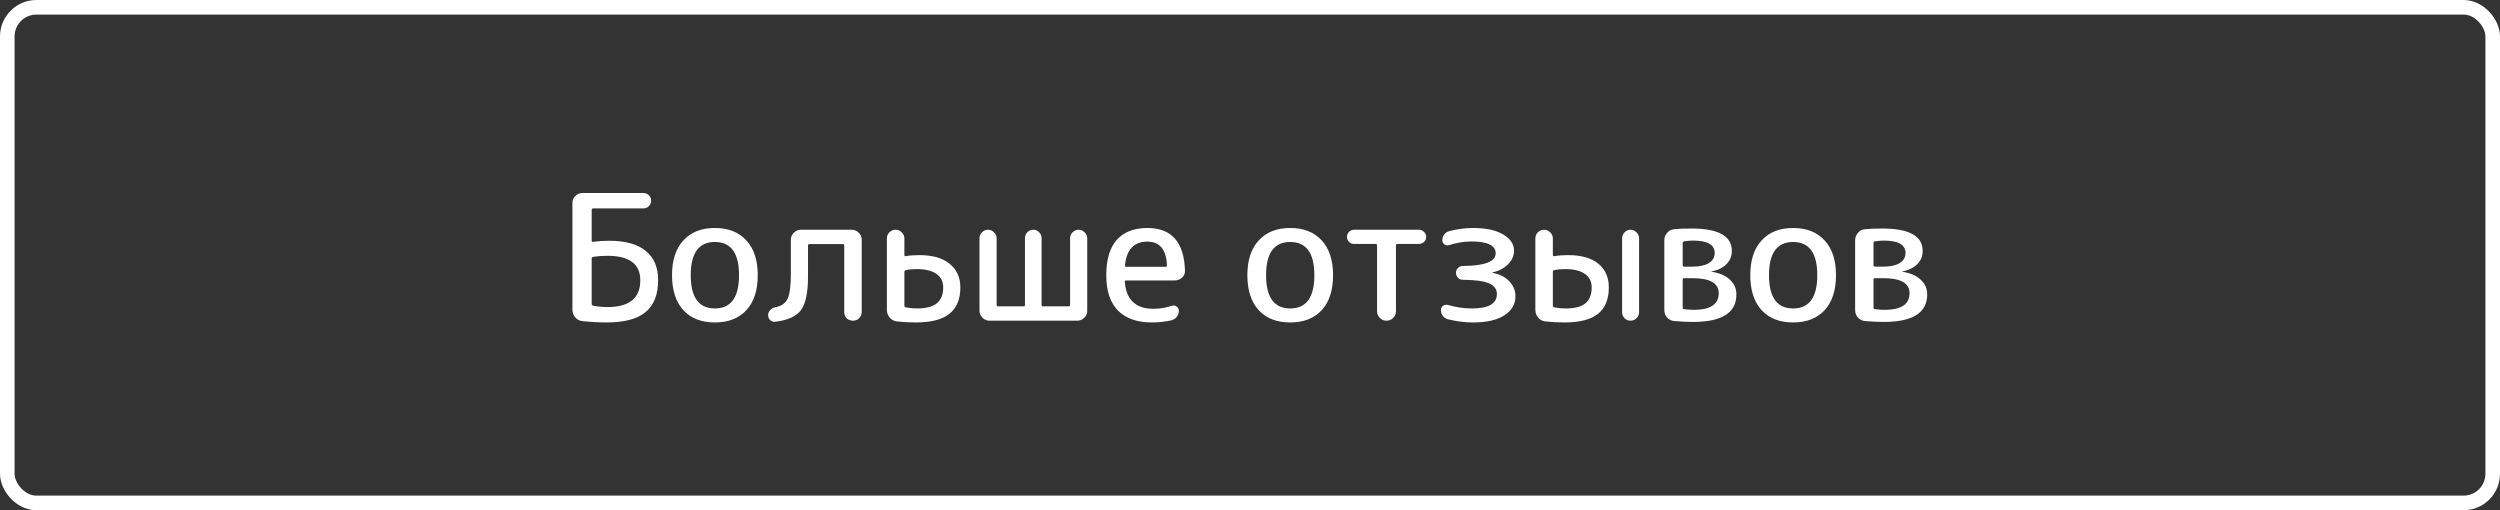
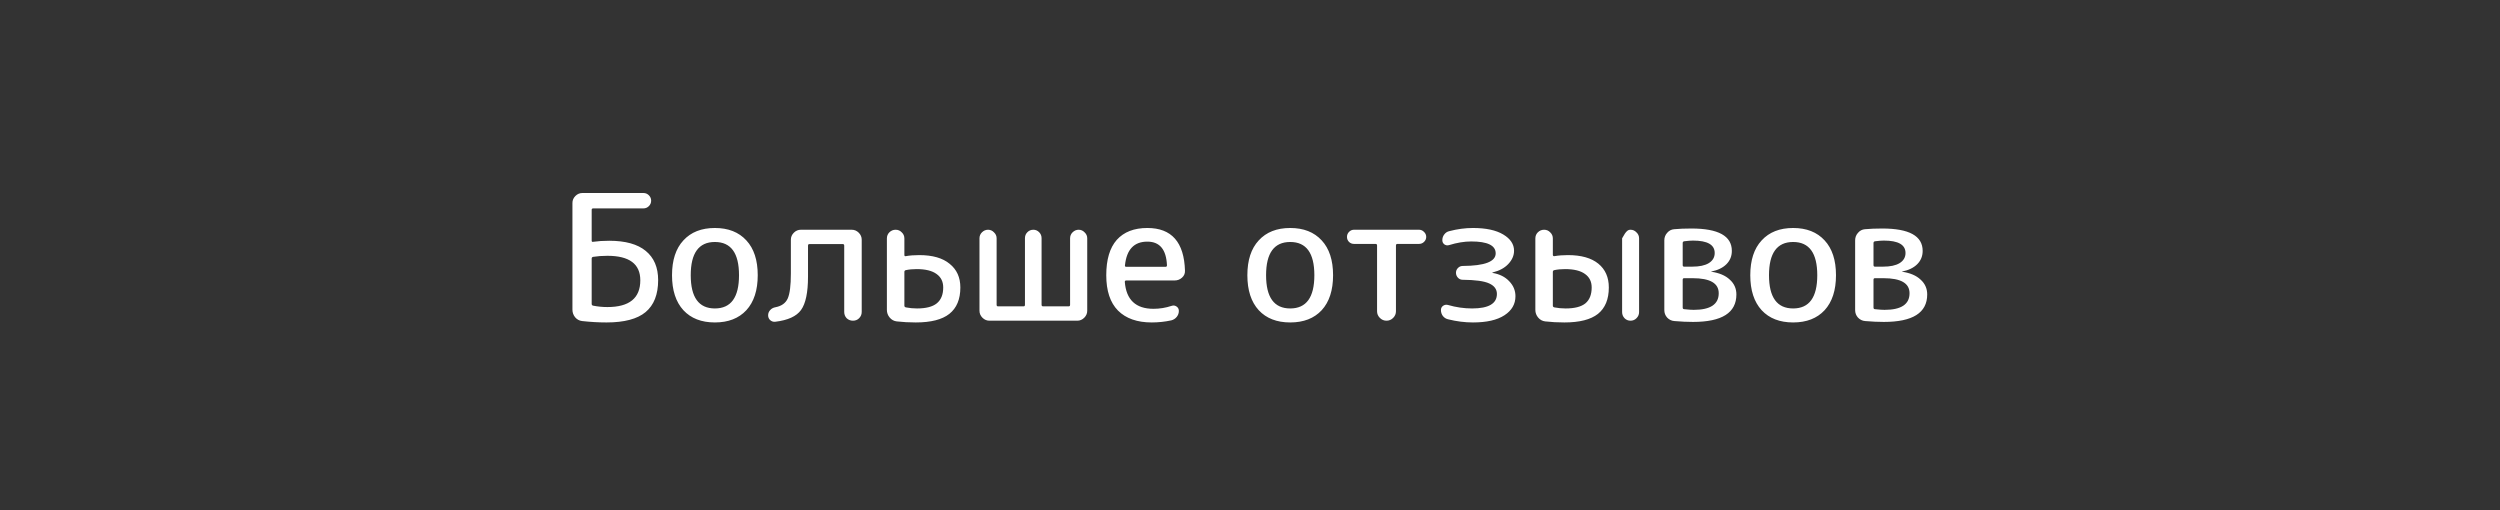
<svg xmlns="http://www.w3.org/2000/svg" width="343" height="70" viewBox="0 0 343 70" fill="none">
  <rect x="0" y="0" width="343" height="70" fill="#333333" stroke="none" />
-   <rect x="1" y="1" width="341" height="68" rx="4" stroke="white" stroke-width="2" />
-   <path d="M81.178 35.48V41.696C81.178 41.824 81.242 41.904 81.37 41.936C82.01 42.064 82.666 42.128 83.338 42.128C86.346 42.128 87.85 40.904 87.85 38.456C87.85 36.216 86.346 35.096 83.338 35.096C82.634 35.096 81.978 35.144 81.37 35.24C81.242 35.272 81.178 35.352 81.178 35.48ZM79.858 44.048C79.474 44 79.154 43.824 78.898 43.52C78.658 43.216 78.538 42.872 78.538 42.488V27.848C78.538 27.48 78.674 27.16 78.946 26.888C79.218 26.616 79.538 26.48 79.906 26.48H88.282C88.57 26.48 88.818 26.584 89.026 26.792C89.234 27 89.338 27.248 89.338 27.536C89.338 27.824 89.234 28.072 89.026 28.28C88.818 28.488 88.57 28.592 88.282 28.592H81.394C81.25 28.592 81.178 28.656 81.178 28.784V33.008C81.178 33.152 81.242 33.208 81.37 33.176C82.042 33.08 82.778 33.032 83.578 33.032C85.802 33.032 87.474 33.496 88.594 34.424C89.73 35.352 90.298 36.688 90.298 38.432C90.298 40.4 89.722 41.864 88.57 42.824C87.434 43.768 85.65 44.24 83.218 44.24C82.13 44.24 81.01 44.176 79.858 44.048ZM101.393 37.76C101.393 34.72 100.289 33.2 98.081 33.2C95.873 33.2 94.769 34.72 94.769 37.76C94.769 40.8 95.873 42.32 98.081 42.32C100.289 42.32 101.393 40.8 101.393 37.76ZM102.401 42.56C101.361 43.68 99.921 44.24 98.081 44.24C96.24 44.24 94.8 43.68 93.76 42.56C92.721 41.424 92.201 39.824 92.201 37.76C92.201 35.696 92.721 34.104 93.76 32.984C94.8 31.848 96.24 31.28 98.081 31.28C99.921 31.28 101.361 31.848 102.401 32.984C103.441 34.104 103.961 35.696 103.961 37.76C103.961 39.824 103.441 41.424 102.401 42.56ZM106.371 44.144C106.115 44.176 105.883 44.104 105.675 43.928C105.483 43.752 105.387 43.528 105.387 43.256C105.387 42.984 105.483 42.744 105.675 42.536C105.867 42.328 106.107 42.2 106.395 42.152C107.227 41.992 107.787 41.592 108.075 40.952C108.363 40.312 108.507 39.168 108.507 37.52V32.888C108.507 32.52 108.643 32.2 108.915 31.928C109.187 31.656 109.507 31.52 109.875 31.52H116.859C117.227 31.52 117.547 31.656 117.819 31.928C118.091 32.2 118.227 32.52 118.227 32.888V42.8C118.227 43.136 118.107 43.424 117.867 43.664C117.643 43.888 117.363 44 117.027 44C116.691 44 116.403 43.888 116.163 43.664C115.939 43.424 115.827 43.136 115.827 42.8V33.704C115.827 33.56 115.763 33.488 115.635 33.488H111.051C110.923 33.488 110.859 33.56 110.859 33.704V37.952C110.859 40.128 110.539 41.656 109.899 42.536C109.275 43.4 108.099 43.936 106.371 44.144ZM124.081 37.304V41.936C124.081 42.064 124.153 42.144 124.297 42.176C124.793 42.272 125.297 42.32 125.809 42.32C127.041 42.32 127.945 42.088 128.521 41.624C129.113 41.144 129.409 40.416 129.409 39.44C129.409 38.64 129.105 38.024 128.497 37.592C127.889 37.144 126.977 36.92 125.761 36.92C125.217 36.92 124.721 36.968 124.273 37.064C124.145 37.096 124.081 37.176 124.081 37.304ZM123.025 44.096C122.641 44.048 122.321 43.872 122.065 43.568C121.809 43.264 121.681 42.912 121.681 42.512V32.72C121.681 32.384 121.793 32.104 122.017 31.88C122.257 31.64 122.545 31.52 122.881 31.52C123.217 31.52 123.497 31.64 123.721 31.88C123.961 32.104 124.081 32.384 124.081 32.72V34.976C124.081 35.12 124.145 35.176 124.273 35.144C124.817 35.048 125.433 35 126.121 35C127.945 35 129.337 35.4 130.297 36.2C131.273 36.984 131.761 38.064 131.761 39.44C131.761 41.056 131.257 42.264 130.249 43.064C129.257 43.848 127.721 44.24 125.641 44.24C124.729 44.24 123.857 44.192 123.025 44.096ZM135.752 44C135.384 44 135.064 43.864 134.792 43.592C134.52 43.32 134.384 43 134.384 42.632V32.696C134.384 32.376 134.496 32.104 134.72 31.88C134.96 31.64 135.24 31.52 135.56 31.52C135.88 31.52 136.152 31.64 136.376 31.88C136.616 32.104 136.736 32.376 136.736 32.696V41.816C136.736 41.96 136.8 42.032 136.928 42.032H140.432C140.56 42.032 140.624 41.96 140.624 41.816V32.672C140.624 32.352 140.736 32.08 140.96 31.856C141.184 31.632 141.456 31.52 141.776 31.52C142.08 31.52 142.344 31.632 142.568 31.856C142.792 32.08 142.904 32.352 142.904 32.672V41.816C142.904 41.96 142.976 42.032 143.12 42.032H146.624C146.752 42.032 146.816 41.96 146.816 41.816V32.696C146.816 32.376 146.928 32.104 147.152 31.88C147.392 31.64 147.672 31.52 147.992 31.52C148.312 31.52 148.584 31.64 148.808 31.88C149.048 32.104 149.168 32.376 149.168 32.696V42.632C149.168 43 149.032 43.32 148.76 43.592C148.488 43.864 148.168 44 147.8 44H135.752ZM157.419 33.152C155.595 33.152 154.571 34.232 154.347 36.392C154.315 36.536 154.379 36.608 154.539 36.608H159.915C160.043 36.608 160.107 36.536 160.107 36.392C160.011 34.232 159.115 33.152 157.419 33.152ZM158.019 44.24C156.019 44.24 154.475 43.696 153.387 42.608C152.315 41.52 151.779 39.904 151.779 37.76C151.779 35.616 152.259 34 153.219 32.912C154.195 31.824 155.595 31.28 157.419 31.28C160.747 31.28 162.467 33.232 162.579 37.136C162.595 37.52 162.459 37.84 162.171 38.096C161.883 38.352 161.547 38.48 161.163 38.48H154.515C154.387 38.48 154.323 38.544 154.323 38.672C154.515 41.136 155.827 42.368 158.259 42.368C159.107 42.368 159.939 42.232 160.755 41.96C160.995 41.88 161.219 41.912 161.427 42.056C161.635 42.2 161.739 42.4 161.739 42.656C161.739 42.96 161.643 43.232 161.451 43.472C161.259 43.712 161.011 43.872 160.707 43.952C159.827 44.144 158.931 44.24 158.019 44.24ZM180.33 37.76C180.33 34.72 179.226 33.2 177.018 33.2C174.81 33.2 173.706 34.72 173.706 37.76C173.706 40.8 174.81 42.32 177.018 42.32C179.226 42.32 180.33 40.8 180.33 37.76ZM181.338 42.56C180.298 43.68 178.858 44.24 177.018 44.24C175.178 44.24 173.738 43.68 172.698 42.56C171.658 41.424 171.138 39.824 171.138 37.76C171.138 35.696 171.658 34.104 172.698 32.984C173.738 31.848 175.178 31.28 177.018 31.28C178.858 31.28 180.298 31.848 181.338 32.984C182.378 34.104 182.898 35.696 182.898 37.76C182.898 39.824 182.378 41.424 181.338 42.56ZM185.765 33.464C185.509 33.464 185.285 33.376 185.093 33.2C184.901 33.008 184.805 32.776 184.805 32.504C184.805 32.232 184.901 32 185.093 31.808C185.285 31.616 185.509 31.52 185.765 31.52H194.693C194.949 31.52 195.173 31.616 195.365 31.808C195.573 32 195.677 32.232 195.677 32.504C195.677 32.76 195.581 32.984 195.389 33.176C195.197 33.368 194.965 33.464 194.693 33.464H191.741C191.597 33.464 191.525 33.536 191.525 33.68V42.704C191.525 43.056 191.397 43.36 191.141 43.616C190.885 43.872 190.581 44 190.229 44C189.877 44 189.573 43.872 189.317 43.616C189.061 43.36 188.933 43.056 188.933 42.704V33.68C188.933 33.536 188.861 33.464 188.717 33.464H185.765ZM198.68 43.808C198.392 43.744 198.152 43.592 197.96 43.352C197.784 43.112 197.696 42.84 197.696 42.536C197.696 42.296 197.792 42.104 197.984 41.96C198.192 41.816 198.416 41.776 198.656 41.84C199.76 42.16 200.864 42.32 201.968 42.32C204.24 42.32 205.376 41.656 205.376 40.328C205.376 39.688 205.024 39.208 204.32 38.888C203.632 38.568 202.416 38.4 200.672 38.384C200.416 38.384 200.2 38.288 200.024 38.096C199.848 37.904 199.76 37.68 199.76 37.424C199.76 37.168 199.848 36.952 200.024 36.776C200.2 36.584 200.424 36.488 200.696 36.488C203.704 36.472 205.208 35.896 205.208 34.76C205.208 33.672 204.088 33.128 201.848 33.128C200.904 33.128 199.888 33.296 198.8 33.632C198.576 33.696 198.368 33.664 198.176 33.536C197.984 33.392 197.888 33.2 197.888 32.96C197.888 32.656 197.976 32.392 198.152 32.168C198.328 31.928 198.56 31.776 198.848 31.712C199.952 31.424 201.032 31.28 202.088 31.28C203.864 31.28 205.248 31.576 206.24 32.168C207.232 32.76 207.728 33.504 207.728 34.4C207.728 35.056 207.464 35.664 206.936 36.224C206.424 36.768 205.712 37.152 204.8 37.376C204.768 37.376 204.752 37.384 204.752 37.4C204.752 37.432 204.768 37.448 204.8 37.448C205.744 37.608 206.496 37.984 207.056 38.576C207.632 39.168 207.92 39.856 207.92 40.64C207.92 41.728 207.416 42.6 206.408 43.256C205.4 43.912 203.96 44.24 202.088 44.24C200.968 44.24 199.832 44.096 198.68 43.808ZM224.522 43.664C224.298 43.888 224.026 44 223.706 44C223.386 44 223.114 43.888 222.89 43.664C222.666 43.424 222.554 43.144 222.554 42.824V32.696C222.554 32.376 222.666 32.104 222.89 31.88C223.114 31.64 223.386 31.52 223.706 31.52C224.026 31.52 224.298 31.64 224.522 31.88C224.762 32.104 224.882 32.376 224.882 32.696V42.824C224.882 43.144 224.762 43.424 224.522 43.664ZM214.802 42.32C216.034 42.32 216.938 42.088 217.514 41.624C218.09 41.144 218.378 40.416 218.378 39.44C218.378 38.64 218.074 38.024 217.466 37.592C216.858 37.144 215.946 36.92 214.73 36.92C214.186 36.92 213.69 36.968 213.242 37.064C213.114 37.096 213.05 37.176 213.05 37.304V41.936C213.05 42.064 213.122 42.144 213.266 42.176C213.762 42.272 214.274 42.32 214.802 42.32ZM215.114 35C216.938 35 218.33 35.392 219.29 36.176C220.25 36.96 220.73 38.048 220.73 39.44C220.73 41.056 220.234 42.264 219.242 43.064C218.25 43.848 216.714 44.24 214.634 44.24C213.706 44.24 212.826 44.192 211.994 44.096C211.61 44.048 211.29 43.872 211.034 43.568C210.778 43.264 210.65 42.912 210.65 42.512V32.72C210.65 32.384 210.762 32.104 210.986 31.88C211.226 31.64 211.514 31.52 211.85 31.52C212.186 31.52 212.466 31.64 212.69 31.88C212.93 32.104 213.05 32.384 213.05 32.72V34.976C213.05 35.024 213.074 35.072 213.122 35.12C213.17 35.152 213.218 35.16 213.266 35.144C213.826 35.048 214.442 35 215.114 35ZM230.865 38.384V42.176C230.865 42.32 230.921 42.4 231.033 42.416C231.609 42.48 232.057 42.512 232.377 42.512C234.665 42.512 235.809 41.752 235.809 40.232C235.809 38.856 234.617 38.168 232.233 38.168H231.057C230.929 38.168 230.865 38.24 230.865 38.384ZM230.865 33.344V36.368C230.865 36.512 230.929 36.584 231.057 36.584H232.185C233.161 36.584 233.913 36.424 234.441 36.104C234.985 35.768 235.257 35.304 235.257 34.712C235.257 33.576 234.265 33.008 232.281 33.008C231.977 33.008 231.569 33.04 231.057 33.104C230.929 33.136 230.865 33.216 230.865 33.344ZM229.713 44.048C229.329 44.016 229.001 43.856 228.729 43.568C228.473 43.28 228.345 42.936 228.345 42.536V32.984C228.345 32.584 228.473 32.24 228.729 31.952C228.985 31.648 229.305 31.48 229.689 31.448C230.377 31.384 231.169 31.352 232.065 31.352C235.761 31.352 237.609 32.376 237.609 34.424C237.609 35.144 237.361 35.752 236.865 36.248C236.369 36.744 235.673 37.08 234.777 37.256L234.753 37.28H234.777C235.881 37.44 236.729 37.8 237.321 38.36C237.929 38.904 238.233 39.584 238.233 40.4C238.233 42.912 236.249 44.168 232.281 44.168C231.497 44.168 230.641 44.128 229.713 44.048ZM249.33 37.76C249.33 34.72 248.226 33.2 246.018 33.2C243.81 33.2 242.706 34.72 242.706 37.76C242.706 40.8 243.81 42.32 246.018 42.32C248.226 42.32 249.33 40.8 249.33 37.76ZM250.338 42.56C249.298 43.68 247.858 44.24 246.018 44.24C244.178 44.24 242.738 43.68 241.698 42.56C240.658 41.424 240.138 39.824 240.138 37.76C240.138 35.696 240.658 34.104 241.698 32.984C242.738 31.848 244.178 31.28 246.018 31.28C247.858 31.28 249.298 31.848 250.338 32.984C251.378 34.104 251.898 35.696 251.898 37.76C251.898 39.824 251.378 41.424 250.338 42.56ZM257.045 38.384V42.176C257.045 42.32 257.101 42.4 257.213 42.416C257.789 42.48 258.237 42.512 258.557 42.512C260.845 42.512 261.989 41.752 261.989 40.232C261.989 38.856 260.797 38.168 258.413 38.168H257.237C257.109 38.168 257.045 38.24 257.045 38.384ZM257.045 33.344V36.368C257.045 36.512 257.109 36.584 257.237 36.584H258.365C259.341 36.584 260.093 36.424 260.621 36.104C261.165 35.768 261.437 35.304 261.437 34.712C261.437 33.576 260.445 33.008 258.461 33.008C258.157 33.008 257.749 33.04 257.237 33.104C257.109 33.136 257.045 33.216 257.045 33.344ZM255.893 44.048C255.509 44.016 255.181 43.856 254.909 43.568C254.653 43.28 254.525 42.936 254.525 42.536V32.984C254.525 32.584 254.653 32.24 254.909 31.952C255.165 31.648 255.485 31.48 255.869 31.448C256.557 31.384 257.349 31.352 258.245 31.352C261.941 31.352 263.789 32.376 263.789 34.424C263.789 35.144 263.541 35.752 263.045 36.248C262.549 36.744 261.853 37.08 260.957 37.256L260.933 37.28H260.957C262.061 37.44 262.909 37.8 263.501 38.36C264.109 38.904 264.413 39.584 264.413 40.4C264.413 42.912 262.429 44.168 258.461 44.168C257.677 44.168 256.821 44.128 255.893 44.048Z" fill="white" />
+   <path d="M81.178 35.48V41.696C81.178 41.824 81.242 41.904 81.37 41.936C82.01 42.064 82.666 42.128 83.338 42.128C86.346 42.128 87.85 40.904 87.85 38.456C87.85 36.216 86.346 35.096 83.338 35.096C82.634 35.096 81.978 35.144 81.37 35.24C81.242 35.272 81.178 35.352 81.178 35.48ZM79.858 44.048C79.474 44 79.154 43.824 78.898 43.52C78.658 43.216 78.538 42.872 78.538 42.488V27.848C78.538 27.48 78.674 27.16 78.946 26.888C79.218 26.616 79.538 26.48 79.906 26.48H88.282C88.57 26.48 88.818 26.584 89.026 26.792C89.234 27 89.338 27.248 89.338 27.536C89.338 27.824 89.234 28.072 89.026 28.28C88.818 28.488 88.57 28.592 88.282 28.592H81.394C81.25 28.592 81.178 28.656 81.178 28.784V33.008C81.178 33.152 81.242 33.208 81.37 33.176C82.042 33.08 82.778 33.032 83.578 33.032C85.802 33.032 87.474 33.496 88.594 34.424C89.73 35.352 90.298 36.688 90.298 38.432C90.298 40.4 89.722 41.864 88.57 42.824C87.434 43.768 85.65 44.24 83.218 44.24C82.13 44.24 81.01 44.176 79.858 44.048ZM101.393 37.76C101.393 34.72 100.289 33.2 98.081 33.2C95.873 33.2 94.769 34.72 94.769 37.76C94.769 40.8 95.873 42.32 98.081 42.32C100.289 42.32 101.393 40.8 101.393 37.76ZM102.401 42.56C101.361 43.68 99.921 44.24 98.081 44.24C96.24 44.24 94.8 43.68 93.76 42.56C92.721 41.424 92.201 39.824 92.201 37.76C92.201 35.696 92.721 34.104 93.76 32.984C94.8 31.848 96.24 31.28 98.081 31.28C99.921 31.28 101.361 31.848 102.401 32.984C103.441 34.104 103.961 35.696 103.961 37.76C103.961 39.824 103.441 41.424 102.401 42.56ZM106.371 44.144C106.115 44.176 105.883 44.104 105.675 43.928C105.483 43.752 105.387 43.528 105.387 43.256C105.387 42.984 105.483 42.744 105.675 42.536C105.867 42.328 106.107 42.2 106.395 42.152C107.227 41.992 107.787 41.592 108.075 40.952C108.363 40.312 108.507 39.168 108.507 37.52V32.888C108.507 32.52 108.643 32.2 108.915 31.928C109.187 31.656 109.507 31.52 109.875 31.52H116.859C117.227 31.52 117.547 31.656 117.819 31.928C118.091 32.2 118.227 32.52 118.227 32.888V42.8C118.227 43.136 118.107 43.424 117.867 43.664C117.643 43.888 117.363 44 117.027 44C116.691 44 116.403 43.888 116.163 43.664C115.939 43.424 115.827 43.136 115.827 42.8V33.704C115.827 33.56 115.763 33.488 115.635 33.488H111.051C110.923 33.488 110.859 33.56 110.859 33.704V37.952C110.859 40.128 110.539 41.656 109.899 42.536C109.275 43.4 108.099 43.936 106.371 44.144ZM124.081 37.304V41.936C124.081 42.064 124.153 42.144 124.297 42.176C124.793 42.272 125.297 42.32 125.809 42.32C127.041 42.32 127.945 42.088 128.521 41.624C129.113 41.144 129.409 40.416 129.409 39.44C129.409 38.64 129.105 38.024 128.497 37.592C127.889 37.144 126.977 36.92 125.761 36.92C125.217 36.92 124.721 36.968 124.273 37.064C124.145 37.096 124.081 37.176 124.081 37.304ZM123.025 44.096C122.641 44.048 122.321 43.872 122.065 43.568C121.809 43.264 121.681 42.912 121.681 42.512V32.72C121.681 32.384 121.793 32.104 122.017 31.88C122.257 31.64 122.545 31.52 122.881 31.52C123.217 31.52 123.497 31.64 123.721 31.88C123.961 32.104 124.081 32.384 124.081 32.72V34.976C124.081 35.12 124.145 35.176 124.273 35.144C124.817 35.048 125.433 35 126.121 35C127.945 35 129.337 35.4 130.297 36.2C131.273 36.984 131.761 38.064 131.761 39.44C131.761 41.056 131.257 42.264 130.249 43.064C129.257 43.848 127.721 44.24 125.641 44.24C124.729 44.24 123.857 44.192 123.025 44.096ZM135.752 44C135.384 44 135.064 43.864 134.792 43.592C134.52 43.32 134.384 43 134.384 42.632V32.696C134.384 32.376 134.496 32.104 134.72 31.88C134.96 31.64 135.24 31.52 135.56 31.52C135.88 31.52 136.152 31.64 136.376 31.88C136.616 32.104 136.736 32.376 136.736 32.696V41.816C136.736 41.96 136.8 42.032 136.928 42.032H140.432C140.56 42.032 140.624 41.96 140.624 41.816V32.672C140.624 32.352 140.736 32.08 140.96 31.856C141.184 31.632 141.456 31.52 141.776 31.52C142.08 31.52 142.344 31.632 142.568 31.856C142.792 32.08 142.904 32.352 142.904 32.672V41.816C142.904 41.96 142.976 42.032 143.12 42.032H146.624C146.752 42.032 146.816 41.96 146.816 41.816V32.696C146.816 32.376 146.928 32.104 147.152 31.88C147.392 31.64 147.672 31.52 147.992 31.52C148.312 31.52 148.584 31.64 148.808 31.88C149.048 32.104 149.168 32.376 149.168 32.696V42.632C149.168 43 149.032 43.32 148.76 43.592C148.488 43.864 148.168 44 147.8 44H135.752ZM157.419 33.152C155.595 33.152 154.571 34.232 154.347 36.392C154.315 36.536 154.379 36.608 154.539 36.608H159.915C160.043 36.608 160.107 36.536 160.107 36.392C160.011 34.232 159.115 33.152 157.419 33.152ZM158.019 44.24C156.019 44.24 154.475 43.696 153.387 42.608C152.315 41.52 151.779 39.904 151.779 37.76C151.779 35.616 152.259 34 153.219 32.912C154.195 31.824 155.595 31.28 157.419 31.28C160.747 31.28 162.467 33.232 162.579 37.136C162.595 37.52 162.459 37.84 162.171 38.096C161.883 38.352 161.547 38.48 161.163 38.48H154.515C154.387 38.48 154.323 38.544 154.323 38.672C154.515 41.136 155.827 42.368 158.259 42.368C159.107 42.368 159.939 42.232 160.755 41.96C160.995 41.88 161.219 41.912 161.427 42.056C161.635 42.2 161.739 42.4 161.739 42.656C161.739 42.96 161.643 43.232 161.451 43.472C161.259 43.712 161.011 43.872 160.707 43.952C159.827 44.144 158.931 44.24 158.019 44.24ZM180.33 37.76C180.33 34.72 179.226 33.2 177.018 33.2C174.81 33.2 173.706 34.72 173.706 37.76C173.706 40.8 174.81 42.32 177.018 42.32C179.226 42.32 180.33 40.8 180.33 37.76ZM181.338 42.56C180.298 43.68 178.858 44.24 177.018 44.24C175.178 44.24 173.738 43.68 172.698 42.56C171.658 41.424 171.138 39.824 171.138 37.76C171.138 35.696 171.658 34.104 172.698 32.984C173.738 31.848 175.178 31.28 177.018 31.28C178.858 31.28 180.298 31.848 181.338 32.984C182.378 34.104 182.898 35.696 182.898 37.76C182.898 39.824 182.378 41.424 181.338 42.56ZM185.765 33.464C185.509 33.464 185.285 33.376 185.093 33.2C184.901 33.008 184.805 32.776 184.805 32.504C184.805 32.232 184.901 32 185.093 31.808C185.285 31.616 185.509 31.52 185.765 31.52H194.693C194.949 31.52 195.173 31.616 195.365 31.808C195.573 32 195.677 32.232 195.677 32.504C195.677 32.76 195.581 32.984 195.389 33.176C195.197 33.368 194.965 33.464 194.693 33.464H191.741C191.597 33.464 191.525 33.536 191.525 33.68V42.704C191.525 43.056 191.397 43.36 191.141 43.616C190.885 43.872 190.581 44 190.229 44C189.877 44 189.573 43.872 189.317 43.616C189.061 43.36 188.933 43.056 188.933 42.704V33.68C188.933 33.536 188.861 33.464 188.717 33.464H185.765ZM198.68 43.808C198.392 43.744 198.152 43.592 197.96 43.352C197.784 43.112 197.696 42.84 197.696 42.536C197.696 42.296 197.792 42.104 197.984 41.96C198.192 41.816 198.416 41.776 198.656 41.84C199.76 42.16 200.864 42.32 201.968 42.32C204.24 42.32 205.376 41.656 205.376 40.328C205.376 39.688 205.024 39.208 204.32 38.888C203.632 38.568 202.416 38.4 200.672 38.384C200.416 38.384 200.2 38.288 200.024 38.096C199.848 37.904 199.76 37.68 199.76 37.424C199.76 37.168 199.848 36.952 200.024 36.776C200.2 36.584 200.424 36.488 200.696 36.488C203.704 36.472 205.208 35.896 205.208 34.76C205.208 33.672 204.088 33.128 201.848 33.128C200.904 33.128 199.888 33.296 198.8 33.632C198.576 33.696 198.368 33.664 198.176 33.536C197.984 33.392 197.888 33.2 197.888 32.96C197.888 32.656 197.976 32.392 198.152 32.168C198.328 31.928 198.56 31.776 198.848 31.712C199.952 31.424 201.032 31.28 202.088 31.28C203.864 31.28 205.248 31.576 206.24 32.168C207.232 32.76 207.728 33.504 207.728 34.4C207.728 35.056 207.464 35.664 206.936 36.224C206.424 36.768 205.712 37.152 204.8 37.376C204.768 37.376 204.752 37.384 204.752 37.4C204.752 37.432 204.768 37.448 204.8 37.448C205.744 37.608 206.496 37.984 207.056 38.576C207.632 39.168 207.92 39.856 207.92 40.64C207.92 41.728 207.416 42.6 206.408 43.256C205.4 43.912 203.96 44.24 202.088 44.24C200.968 44.24 199.832 44.096 198.68 43.808ZM224.522 43.664C224.298 43.888 224.026 44 223.706 44C223.386 44 223.114 43.888 222.89 43.664C222.666 43.424 222.554 43.144 222.554 42.824V32.696C223.114 31.64 223.386 31.52 223.706 31.52C224.026 31.52 224.298 31.64 224.522 31.88C224.762 32.104 224.882 32.376 224.882 32.696V42.824C224.882 43.144 224.762 43.424 224.522 43.664ZM214.802 42.32C216.034 42.32 216.938 42.088 217.514 41.624C218.09 41.144 218.378 40.416 218.378 39.44C218.378 38.64 218.074 38.024 217.466 37.592C216.858 37.144 215.946 36.92 214.73 36.92C214.186 36.92 213.69 36.968 213.242 37.064C213.114 37.096 213.05 37.176 213.05 37.304V41.936C213.05 42.064 213.122 42.144 213.266 42.176C213.762 42.272 214.274 42.32 214.802 42.32ZM215.114 35C216.938 35 218.33 35.392 219.29 36.176C220.25 36.96 220.73 38.048 220.73 39.44C220.73 41.056 220.234 42.264 219.242 43.064C218.25 43.848 216.714 44.24 214.634 44.24C213.706 44.24 212.826 44.192 211.994 44.096C211.61 44.048 211.29 43.872 211.034 43.568C210.778 43.264 210.65 42.912 210.65 42.512V32.72C210.65 32.384 210.762 32.104 210.986 31.88C211.226 31.64 211.514 31.52 211.85 31.52C212.186 31.52 212.466 31.64 212.69 31.88C212.93 32.104 213.05 32.384 213.05 32.72V34.976C213.05 35.024 213.074 35.072 213.122 35.12C213.17 35.152 213.218 35.16 213.266 35.144C213.826 35.048 214.442 35 215.114 35ZM230.865 38.384V42.176C230.865 42.32 230.921 42.4 231.033 42.416C231.609 42.48 232.057 42.512 232.377 42.512C234.665 42.512 235.809 41.752 235.809 40.232C235.809 38.856 234.617 38.168 232.233 38.168H231.057C230.929 38.168 230.865 38.24 230.865 38.384ZM230.865 33.344V36.368C230.865 36.512 230.929 36.584 231.057 36.584H232.185C233.161 36.584 233.913 36.424 234.441 36.104C234.985 35.768 235.257 35.304 235.257 34.712C235.257 33.576 234.265 33.008 232.281 33.008C231.977 33.008 231.569 33.04 231.057 33.104C230.929 33.136 230.865 33.216 230.865 33.344ZM229.713 44.048C229.329 44.016 229.001 43.856 228.729 43.568C228.473 43.28 228.345 42.936 228.345 42.536V32.984C228.345 32.584 228.473 32.24 228.729 31.952C228.985 31.648 229.305 31.48 229.689 31.448C230.377 31.384 231.169 31.352 232.065 31.352C235.761 31.352 237.609 32.376 237.609 34.424C237.609 35.144 237.361 35.752 236.865 36.248C236.369 36.744 235.673 37.08 234.777 37.256L234.753 37.28H234.777C235.881 37.44 236.729 37.8 237.321 38.36C237.929 38.904 238.233 39.584 238.233 40.4C238.233 42.912 236.249 44.168 232.281 44.168C231.497 44.168 230.641 44.128 229.713 44.048ZM249.33 37.76C249.33 34.72 248.226 33.2 246.018 33.2C243.81 33.2 242.706 34.72 242.706 37.76C242.706 40.8 243.81 42.32 246.018 42.32C248.226 42.32 249.33 40.8 249.33 37.76ZM250.338 42.56C249.298 43.68 247.858 44.24 246.018 44.24C244.178 44.24 242.738 43.68 241.698 42.56C240.658 41.424 240.138 39.824 240.138 37.76C240.138 35.696 240.658 34.104 241.698 32.984C242.738 31.848 244.178 31.28 246.018 31.28C247.858 31.28 249.298 31.848 250.338 32.984C251.378 34.104 251.898 35.696 251.898 37.76C251.898 39.824 251.378 41.424 250.338 42.56ZM257.045 38.384V42.176C257.045 42.32 257.101 42.4 257.213 42.416C257.789 42.48 258.237 42.512 258.557 42.512C260.845 42.512 261.989 41.752 261.989 40.232C261.989 38.856 260.797 38.168 258.413 38.168H257.237C257.109 38.168 257.045 38.24 257.045 38.384ZM257.045 33.344V36.368C257.045 36.512 257.109 36.584 257.237 36.584H258.365C259.341 36.584 260.093 36.424 260.621 36.104C261.165 35.768 261.437 35.304 261.437 34.712C261.437 33.576 260.445 33.008 258.461 33.008C258.157 33.008 257.749 33.04 257.237 33.104C257.109 33.136 257.045 33.216 257.045 33.344ZM255.893 44.048C255.509 44.016 255.181 43.856 254.909 43.568C254.653 43.28 254.525 42.936 254.525 42.536V32.984C254.525 32.584 254.653 32.24 254.909 31.952C255.165 31.648 255.485 31.48 255.869 31.448C256.557 31.384 257.349 31.352 258.245 31.352C261.941 31.352 263.789 32.376 263.789 34.424C263.789 35.144 263.541 35.752 263.045 36.248C262.549 36.744 261.853 37.08 260.957 37.256L260.933 37.28H260.957C262.061 37.44 262.909 37.8 263.501 38.36C264.109 38.904 264.413 39.584 264.413 40.4C264.413 42.912 262.429 44.168 258.461 44.168C257.677 44.168 256.821 44.128 255.893 44.048Z" fill="white" />
</svg>